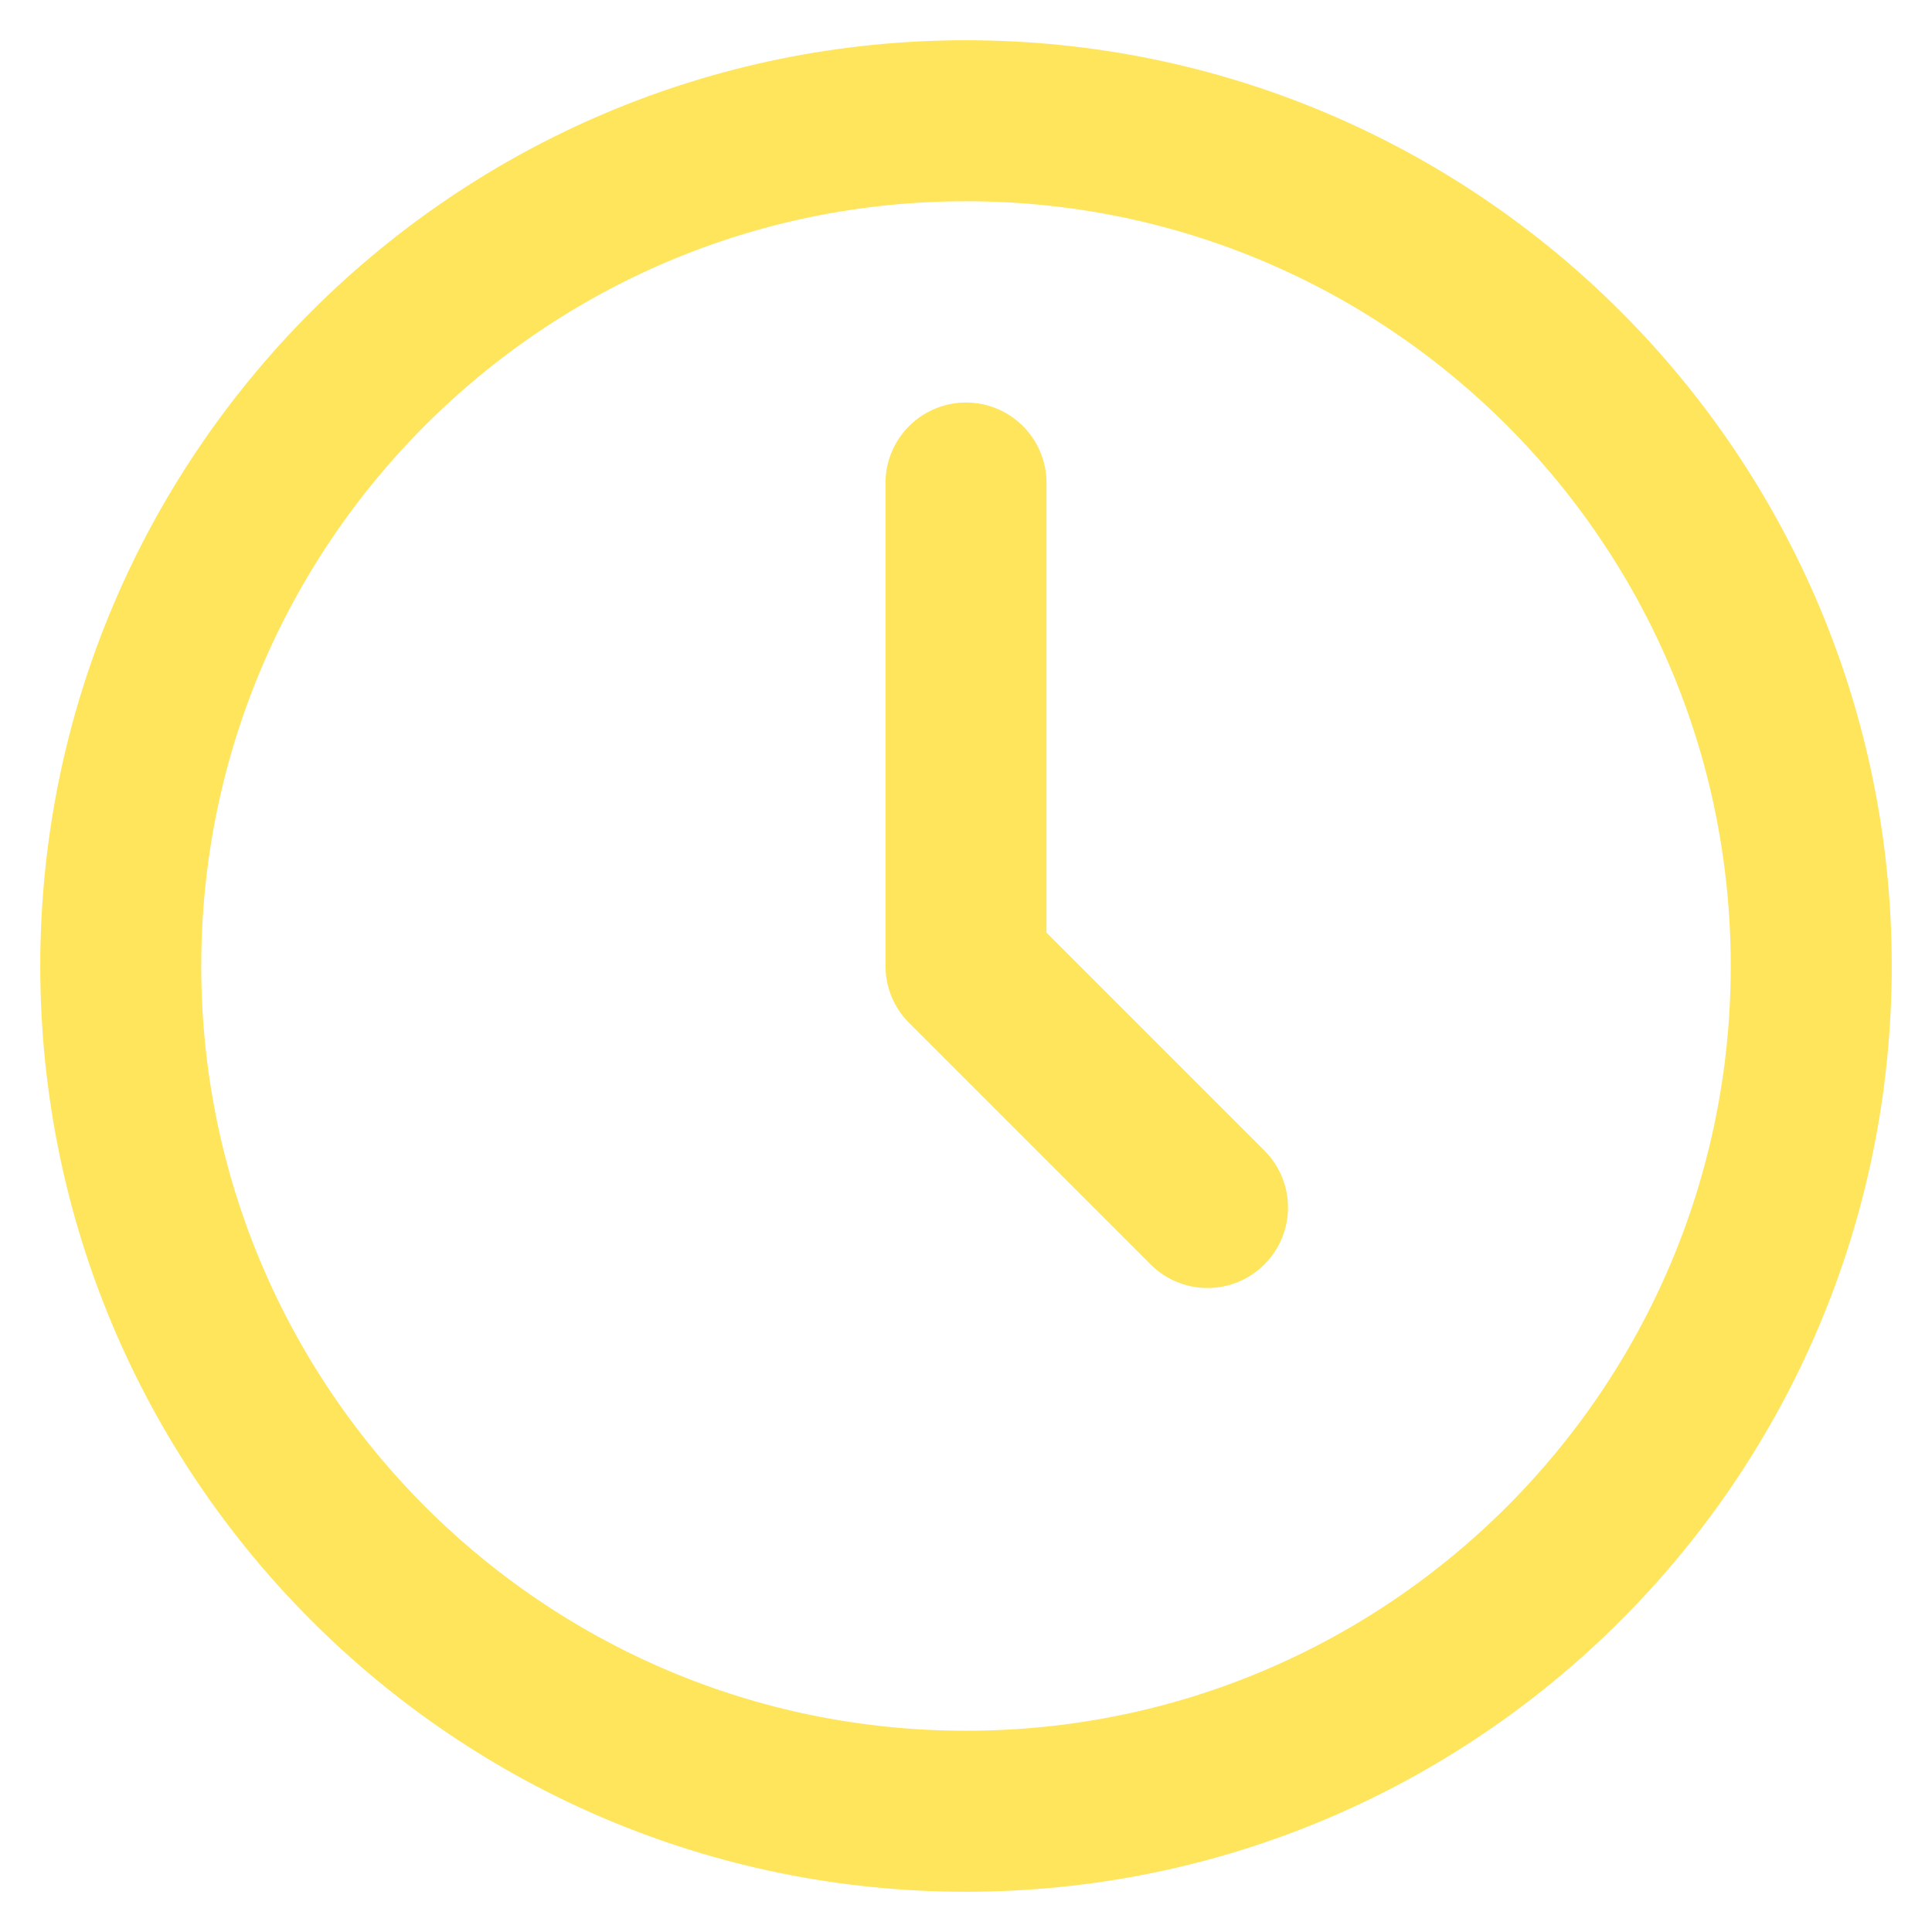
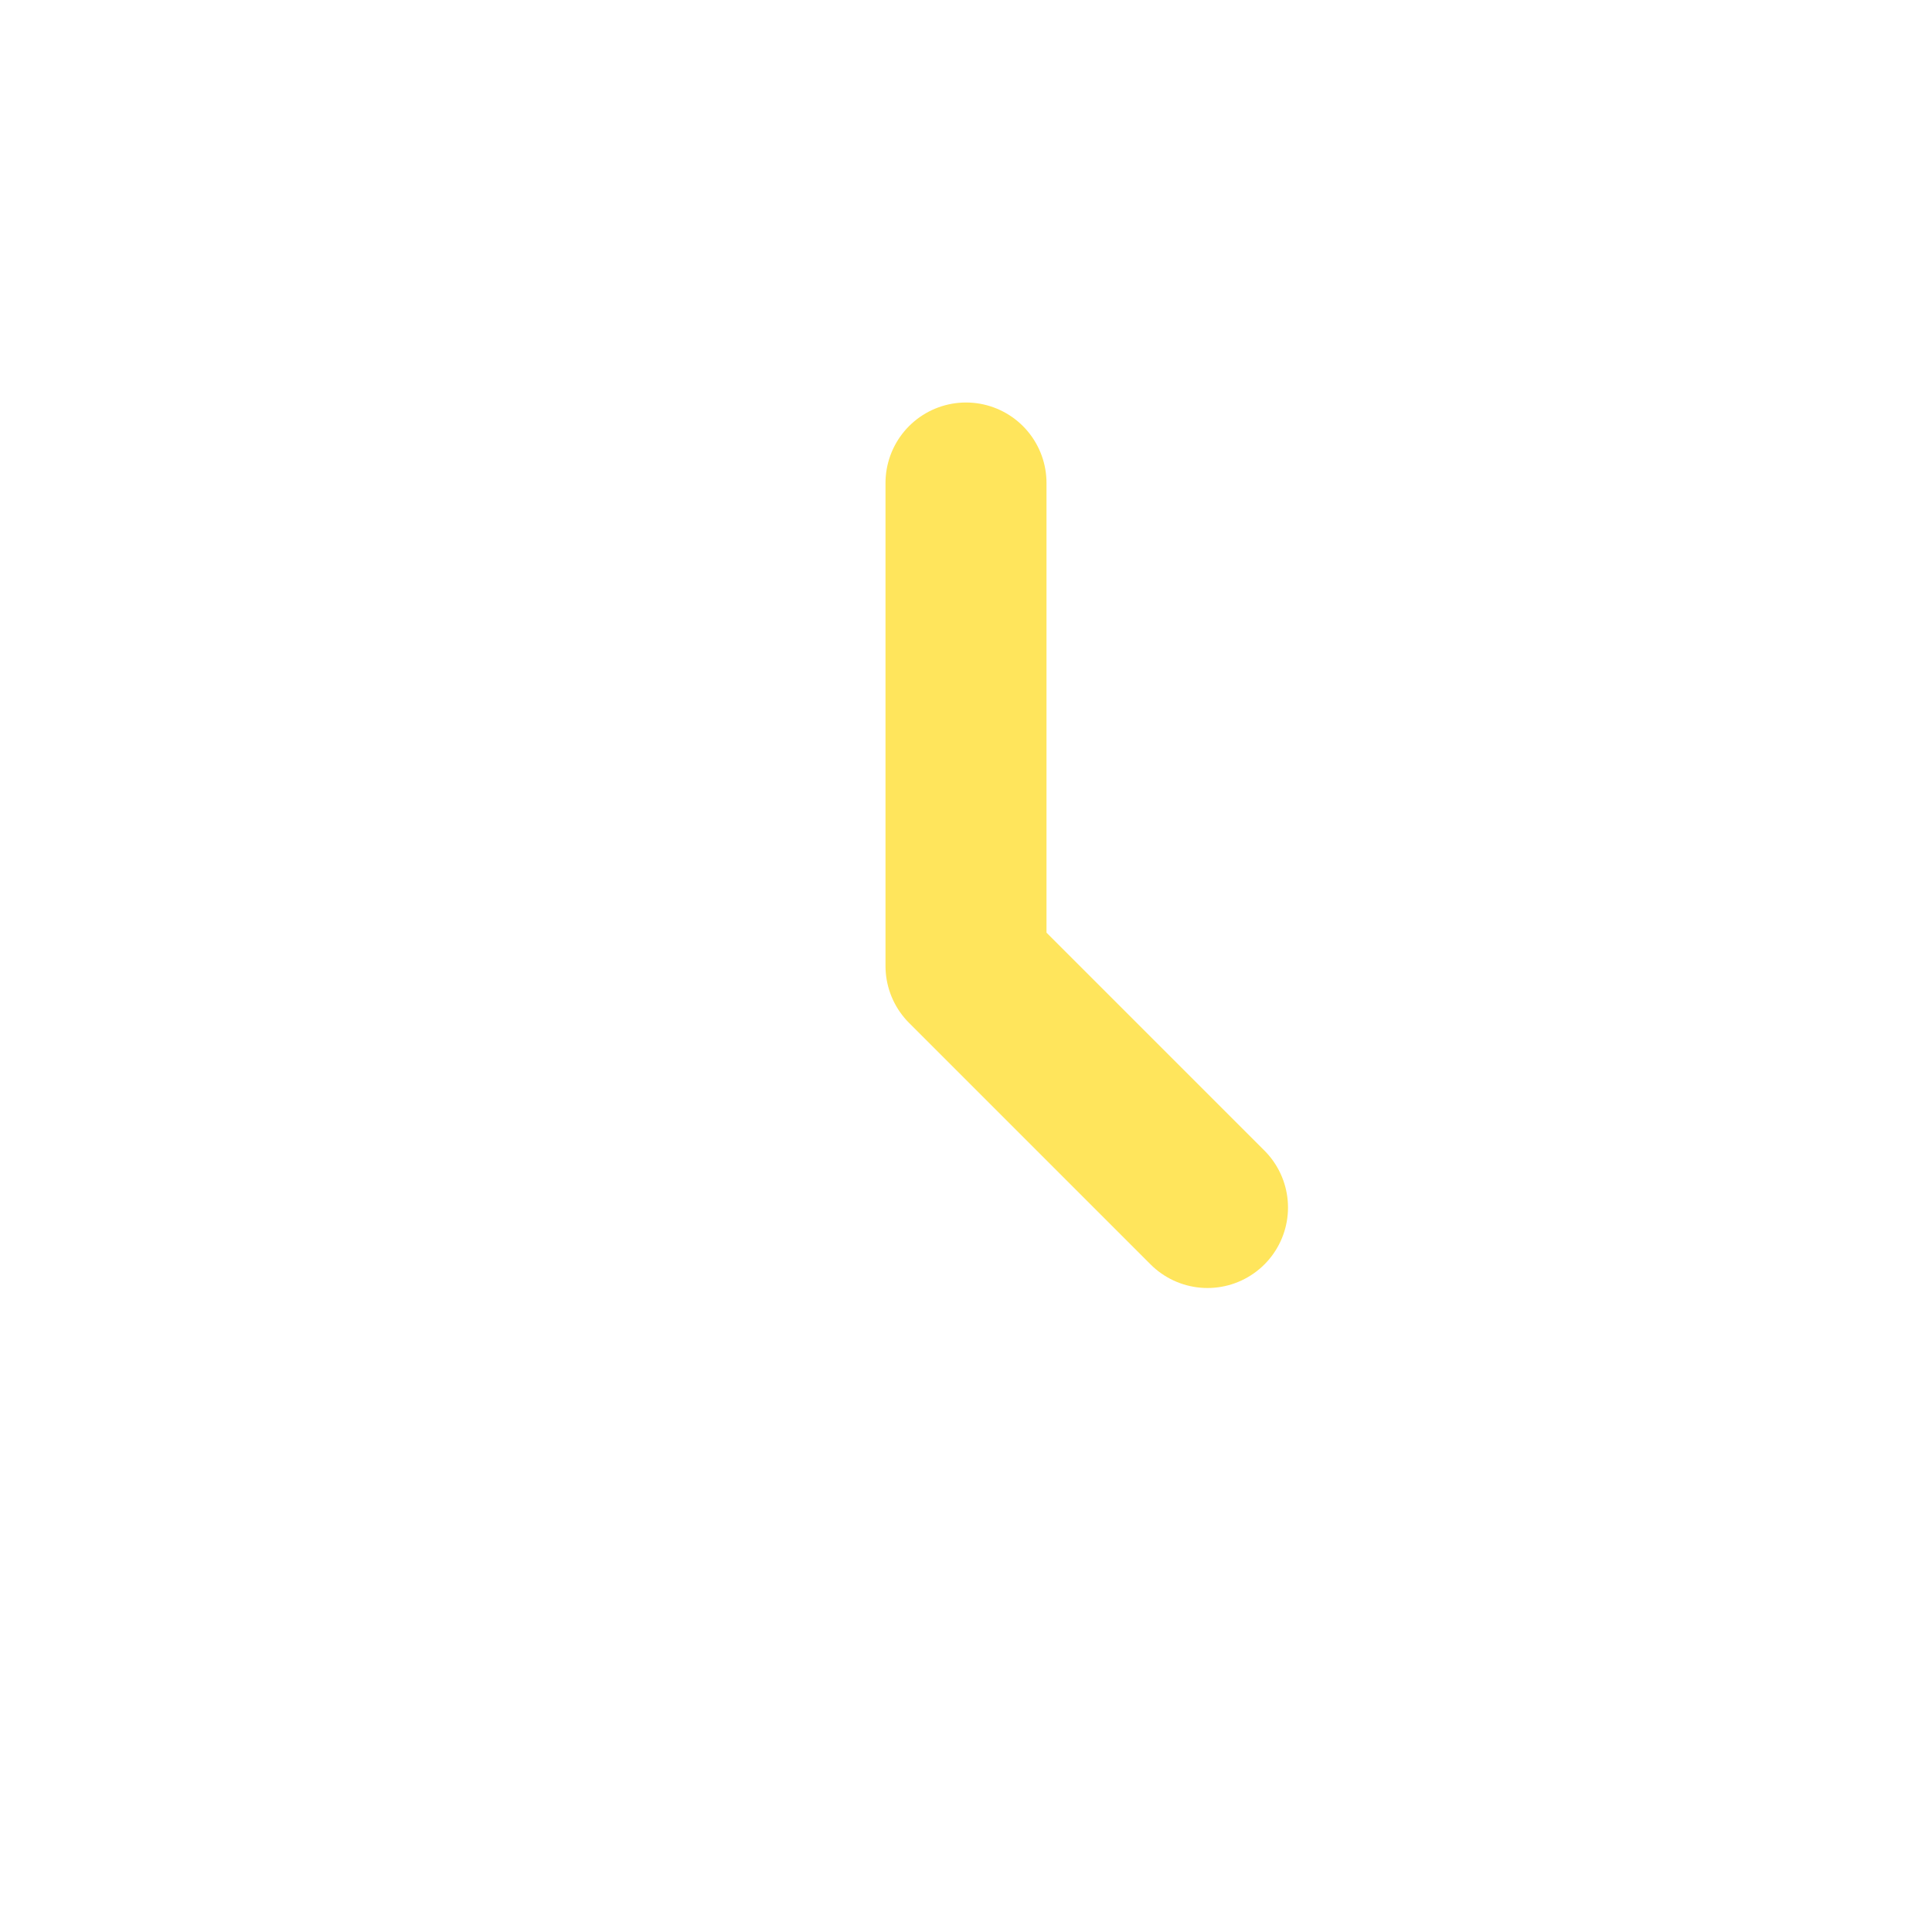
<svg xmlns="http://www.w3.org/2000/svg" width="18" height="18" viewBox="0 0 18 18" fill="none">
-   <path d="M9 16.875C13.349 16.875 16.875 13.349 16.875 9C16.875 4.651 13.349 1.125 9 1.125C4.651 1.125 1.125 4.651 1.125 9C1.125 13.349 4.651 16.875 9 16.875Z" stroke="#FFE55C" stroke-width="1.5" stroke-linecap="round" stroke-linejoin="round" />
  <path d="M9 4.5V9L11.25 11.25" stroke="#FFE55C" stroke-width="1.5" stroke-linecap="round" stroke-linejoin="round" />
</svg>